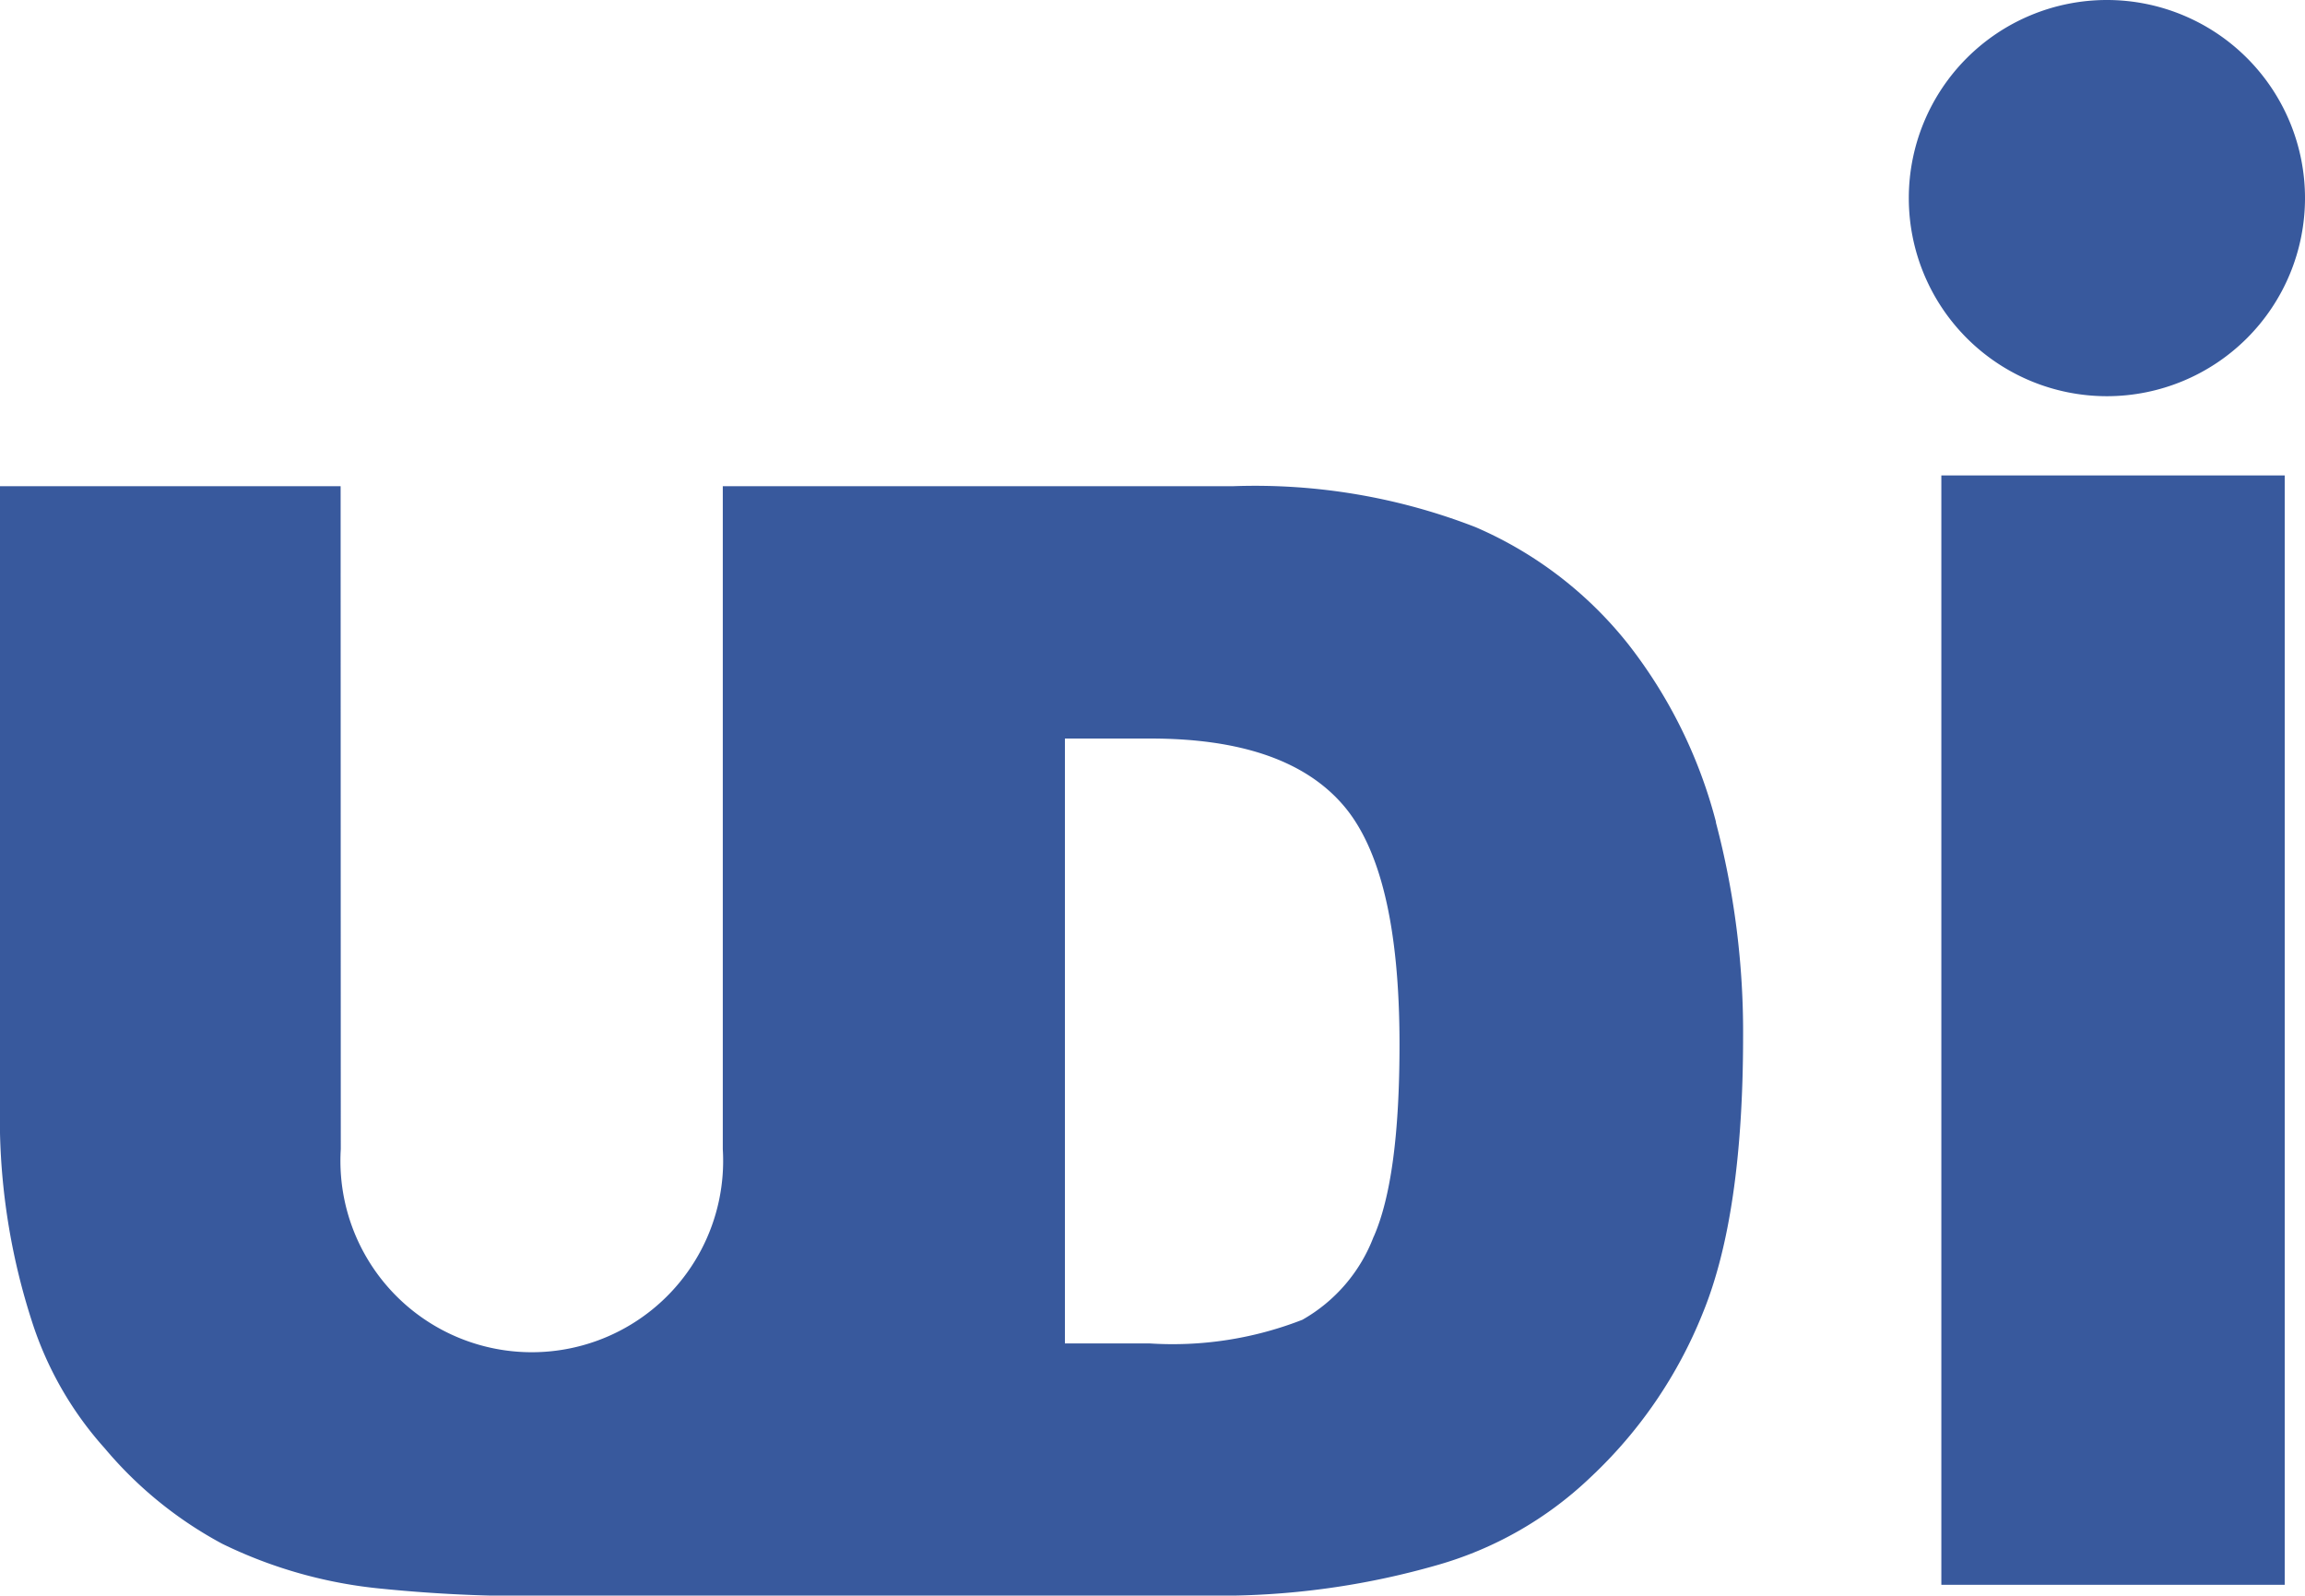
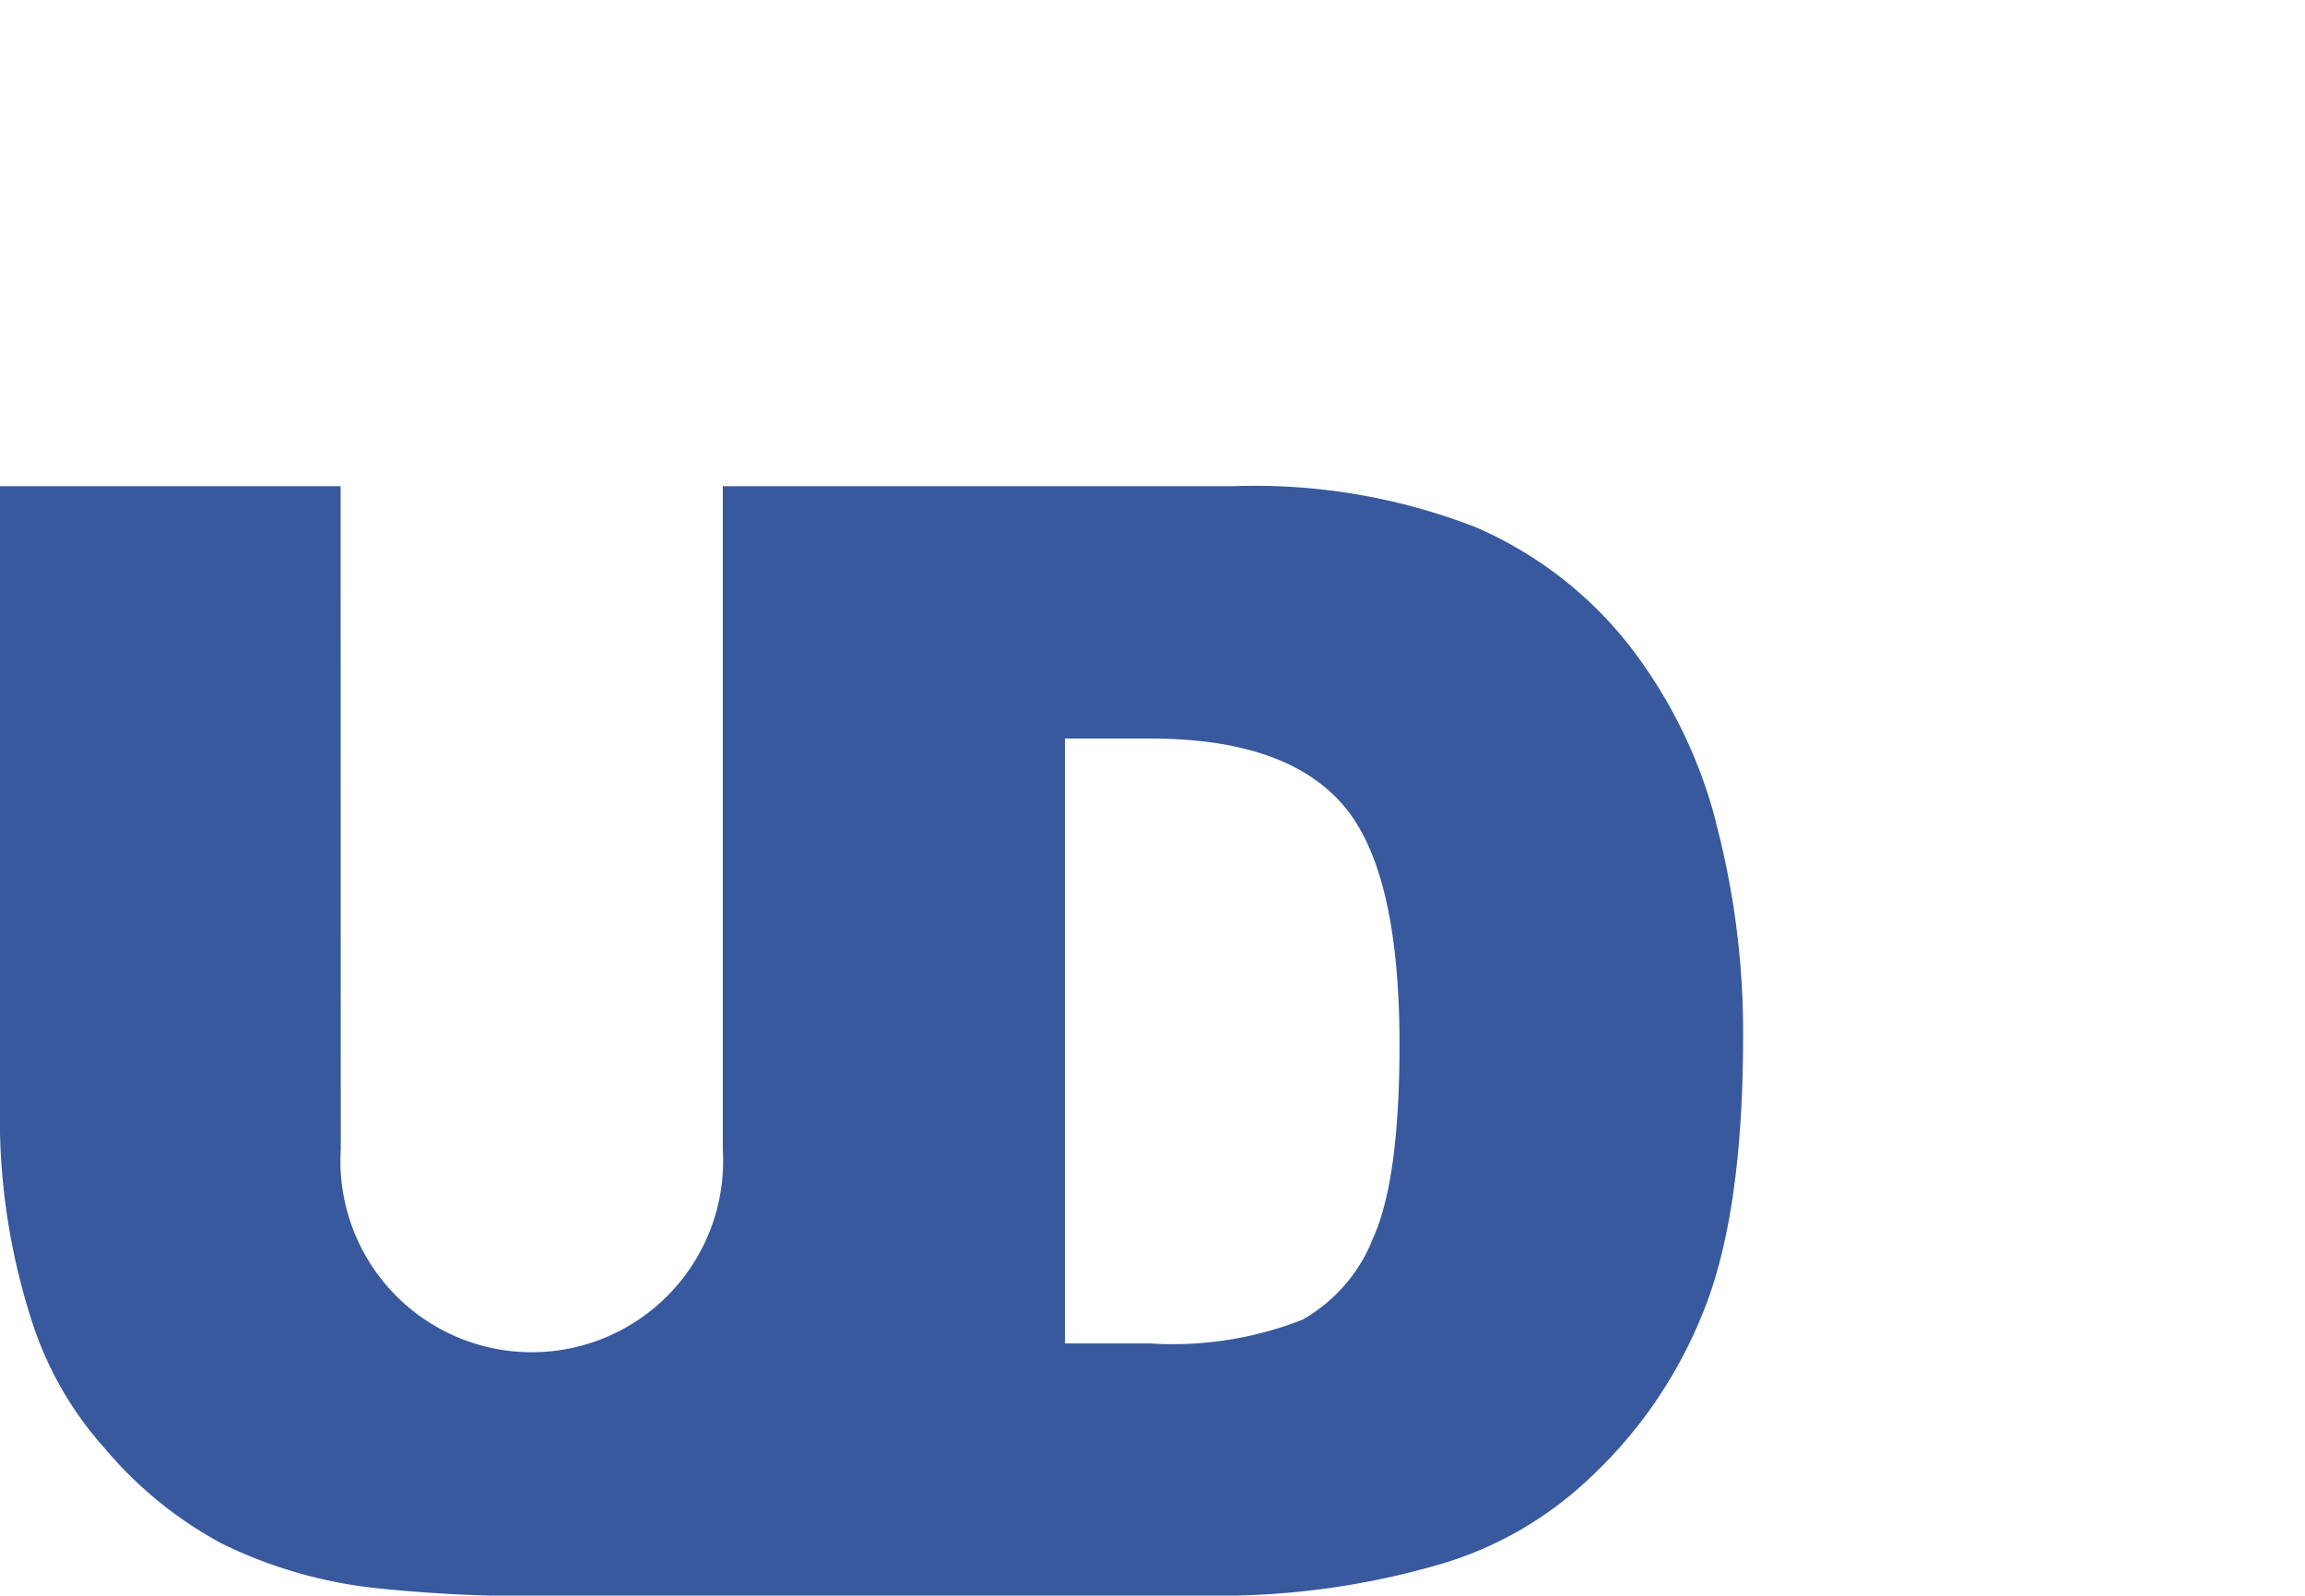
<svg xmlns="http://www.w3.org/2000/svg" width="87.268" height="60.408" viewBox="0 0 87.268 60.408">
  <g id="top_strength" transform="translate(286.5 -795)">
-     <rect id="長方形_22" data-name="長方形 22" width="13" height="42" transform="translate(-213 813)" fill="#38599d" />
-     <path id="パス_59" data-name="パス 59" d="M618.768,770.5a7.5,7.5,0,1,1,7.5,7.5,7.5,7.5,0,0,1-7.5-7.5" transform="translate(-833 32)" fill="#38599d" />
    <path id="パス_60" data-name="パス 60" d="M611.469,794.126a18.458,18.458,0,0,0-3.316-6.728,14.894,14.894,0,0,0-5.788-4.44,23.031,23.031,0,0,0-9.194-1.55H573.865v25.1a7.245,7.245,0,1,1-14.463,0l-.006-25.1H546.5V805.9A24.984,24.984,0,0,0,547.7,813a13.224,13.224,0,0,0,2.763,4.83,15.143,15.143,0,0,0,4.458,3.621,17.5,17.5,0,0,0,6.06,1.7,55.182,55.182,0,0,0,6.693.264l6.242-.005h19.249a29.852,29.852,0,0,0,7.72-1.148,13.894,13.894,0,0,0,5.836-3.335,17.326,17.326,0,0,0,4.247-6.215q1.523-3.713,1.526-10.444a31.049,31.049,0,0,0-1.031-8.135m-12.956,15.686a6.1,6.1,0,0,1-2.7,3.148,13.51,13.51,0,0,1-5.8.894h-3.189v-22.9h3.246q5.058,0,7.237,2.461c1.464,1.644,2.185,4.681,2.185,9.122,0,3.356-.32,5.782-.976,7.276" transform="translate(-833 32)" fill="#38599d" />
  </g>
</svg>